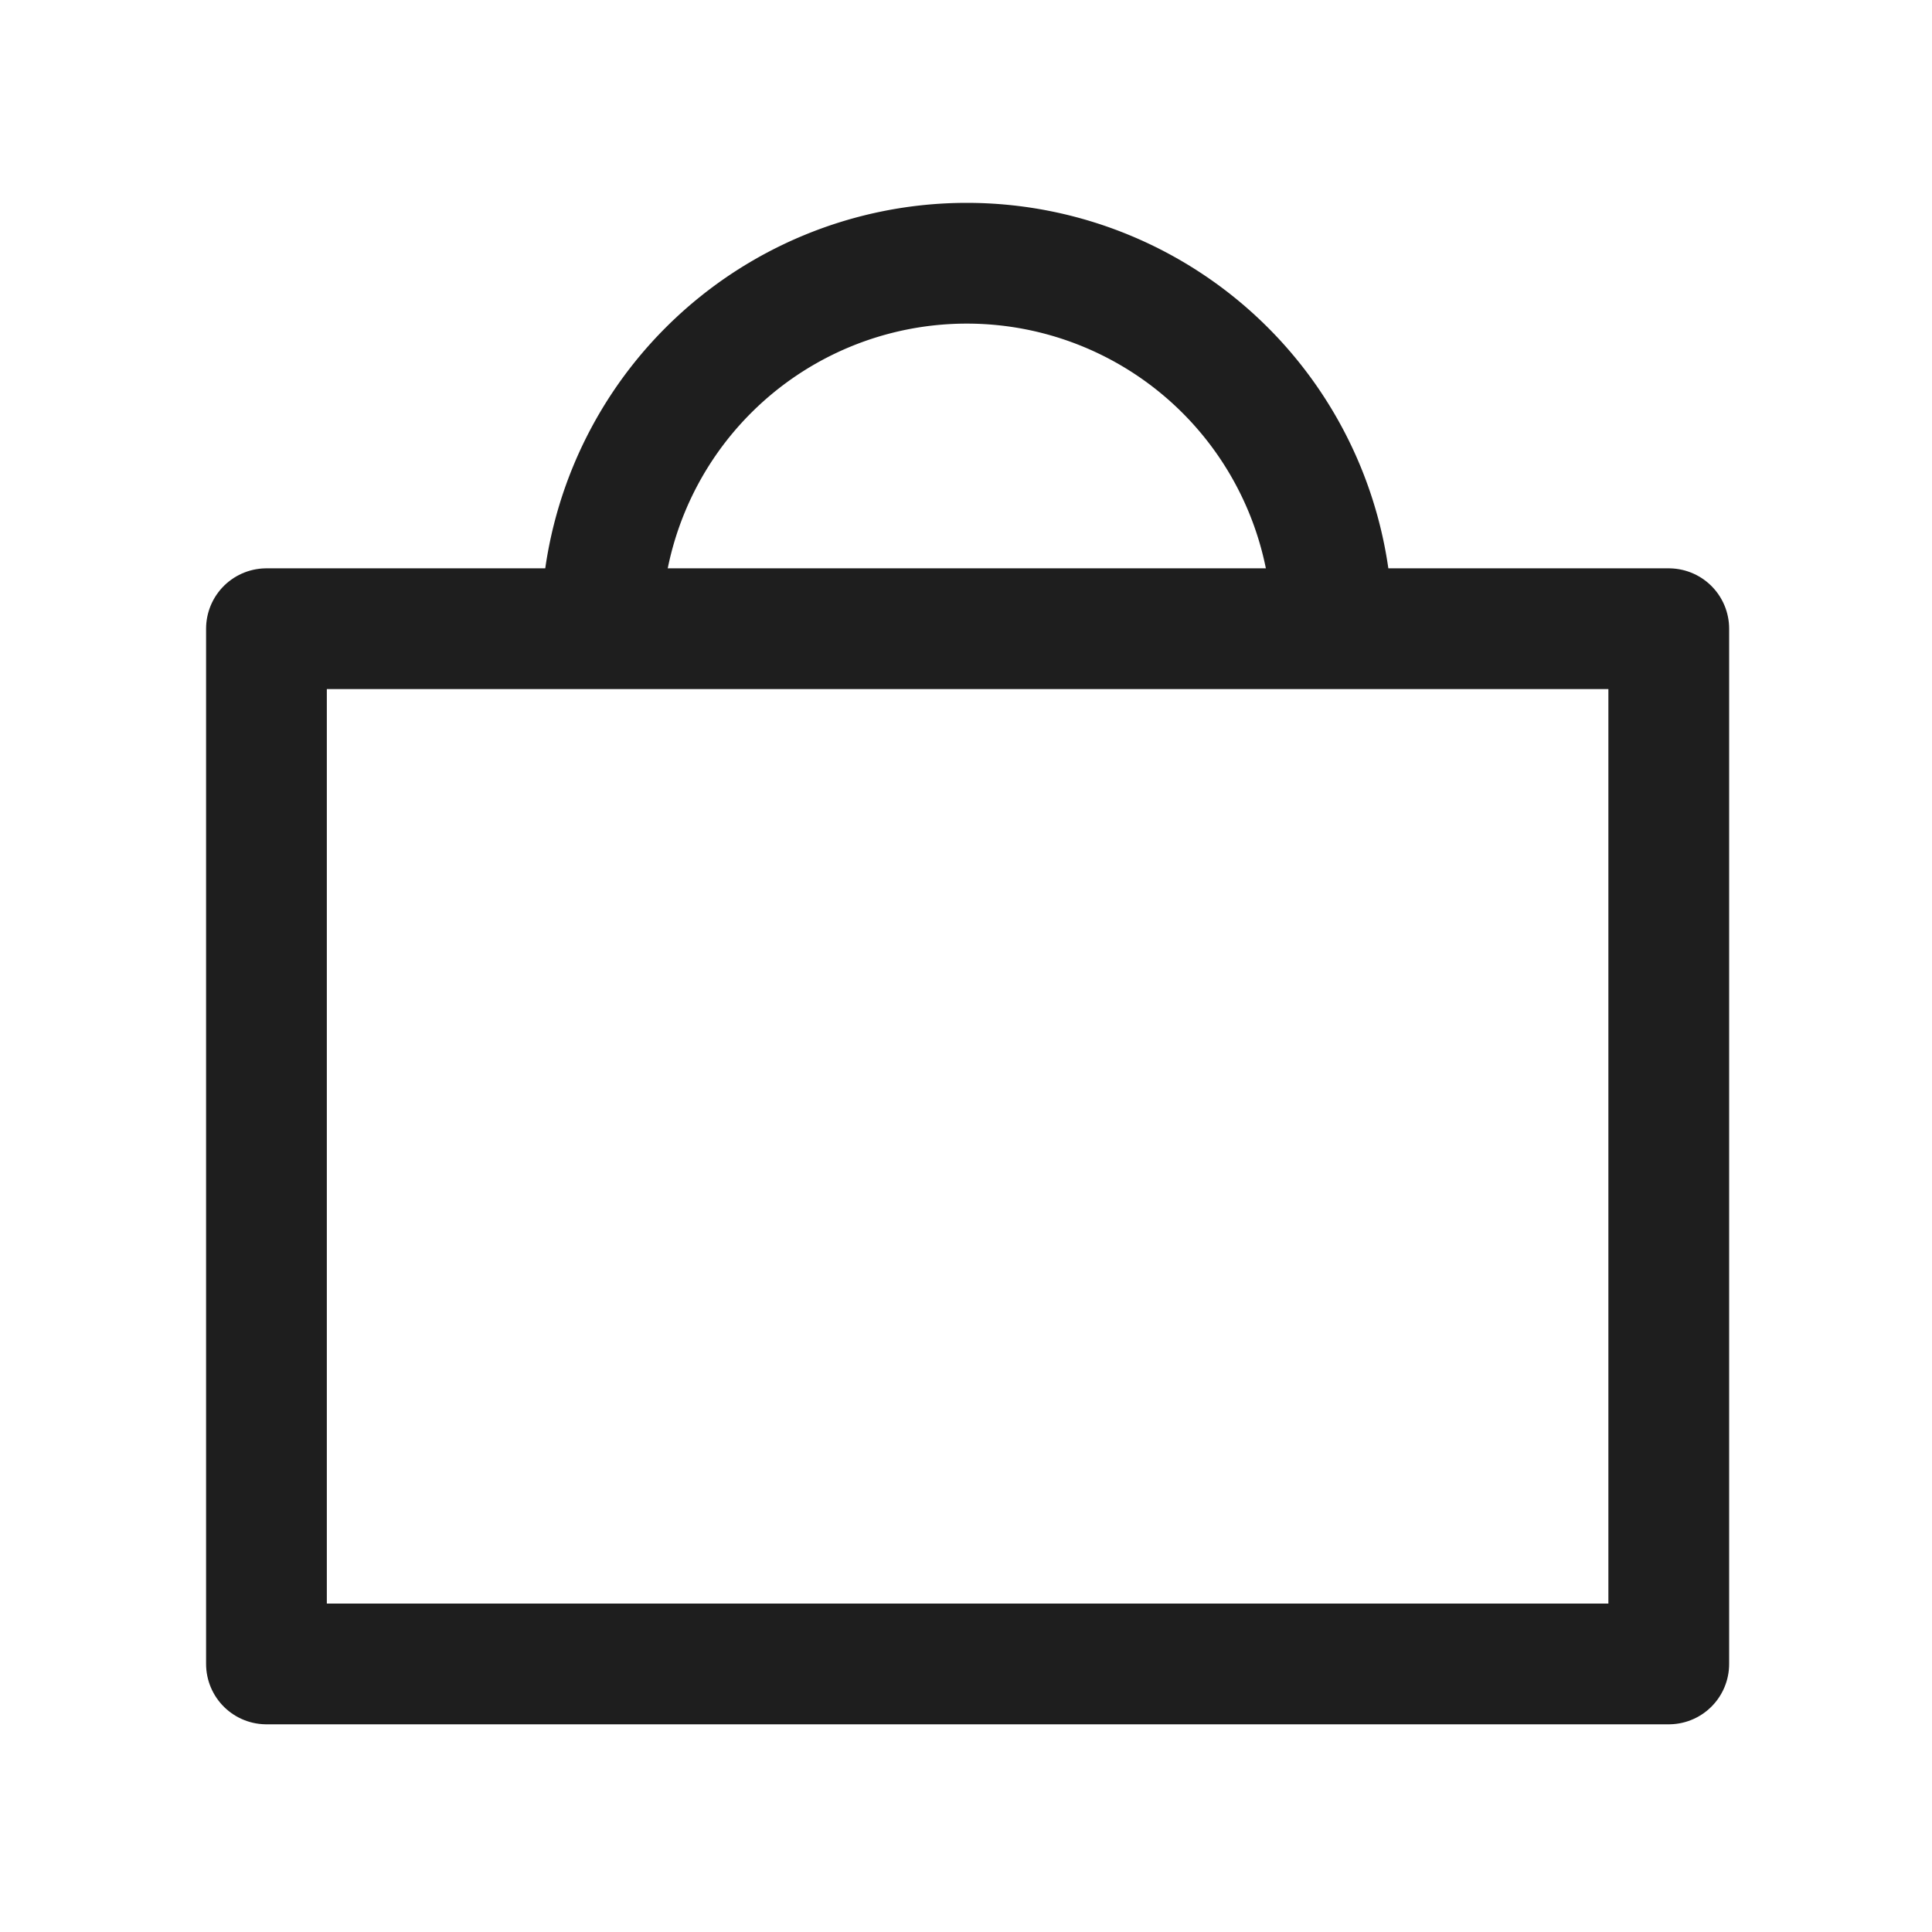
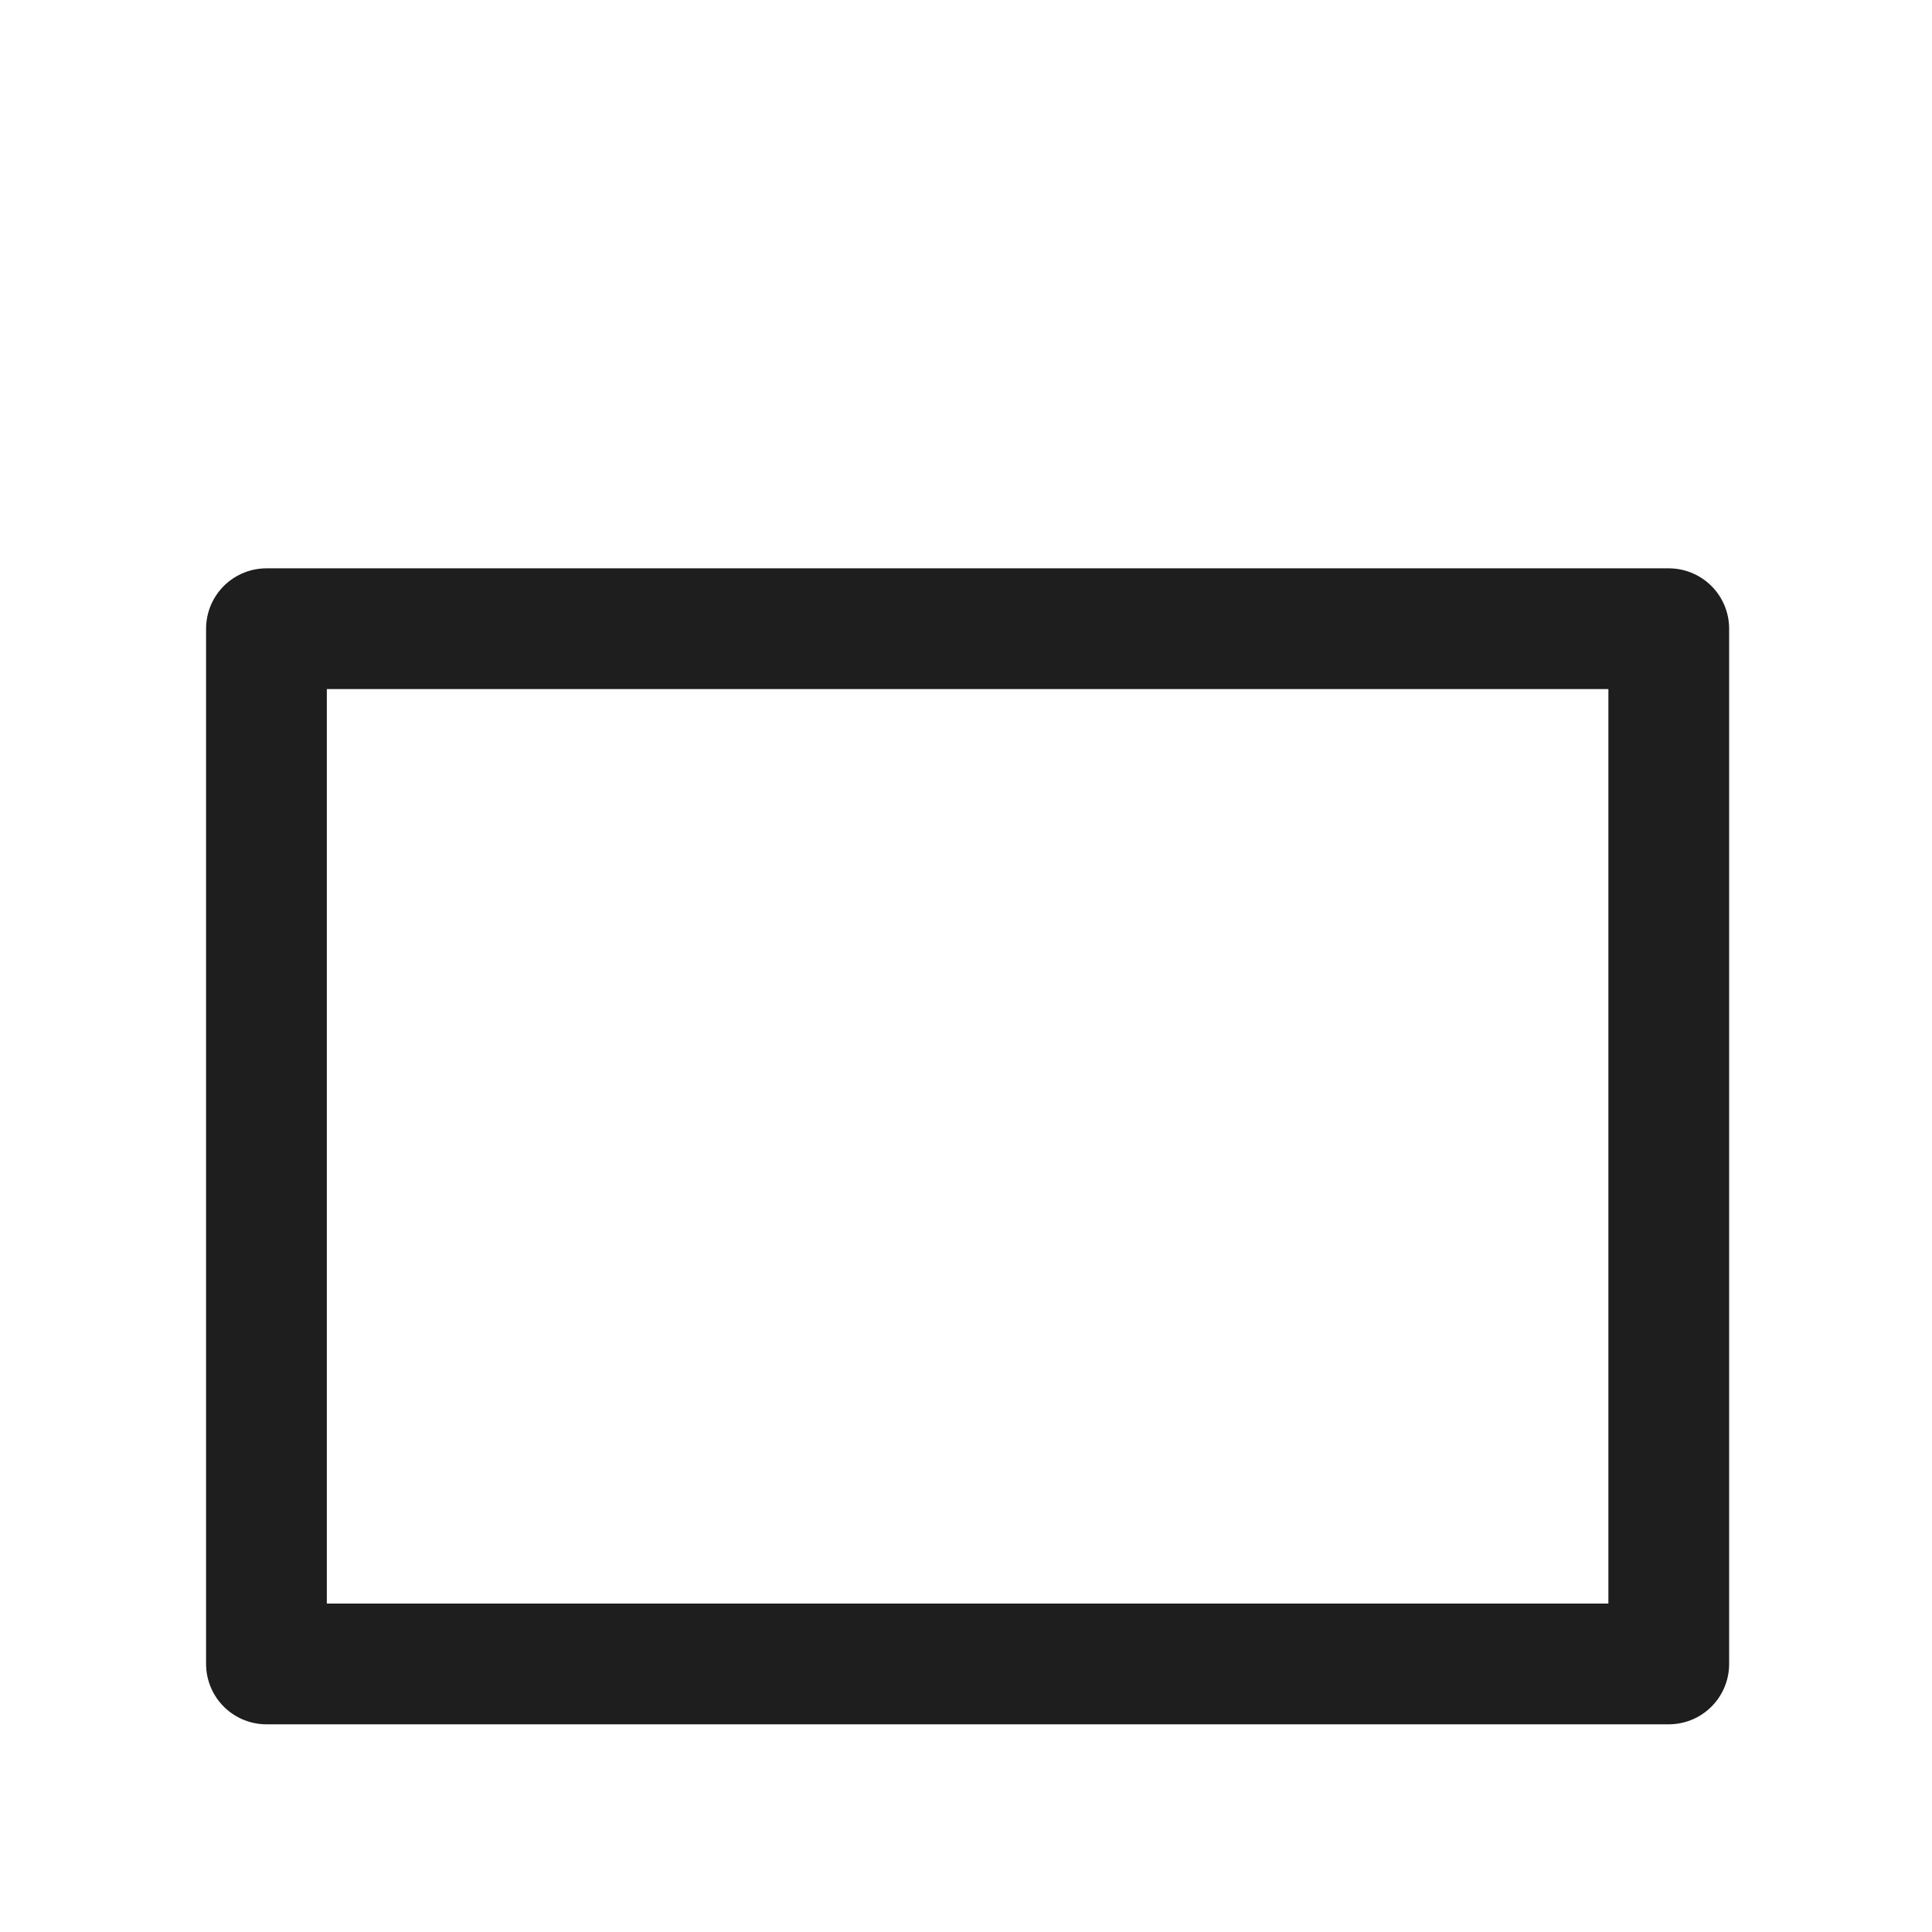
<svg xmlns="http://www.w3.org/2000/svg" id="Слой_1" data-name="Слой 1" viewBox="0 0 24 24">
  <defs>
    <style>.cls-1,.cls-2{fill:none;stroke:#1e1e1e;stroke-width:1.5px;}.cls-1{stroke-linecap:round;stroke-linejoin:round;}.cls-2{stroke-linejoin:bevel;fill-rule:evenodd;}</style>
  </defs>
  <rect class="cls-1" x="3.31" y="7.81" width="17.42" height="12.86" />
-   <path class="cls-2" d="M7.47,7.81a4.54,4.54,0,0,1,9.08,0" />
</svg>